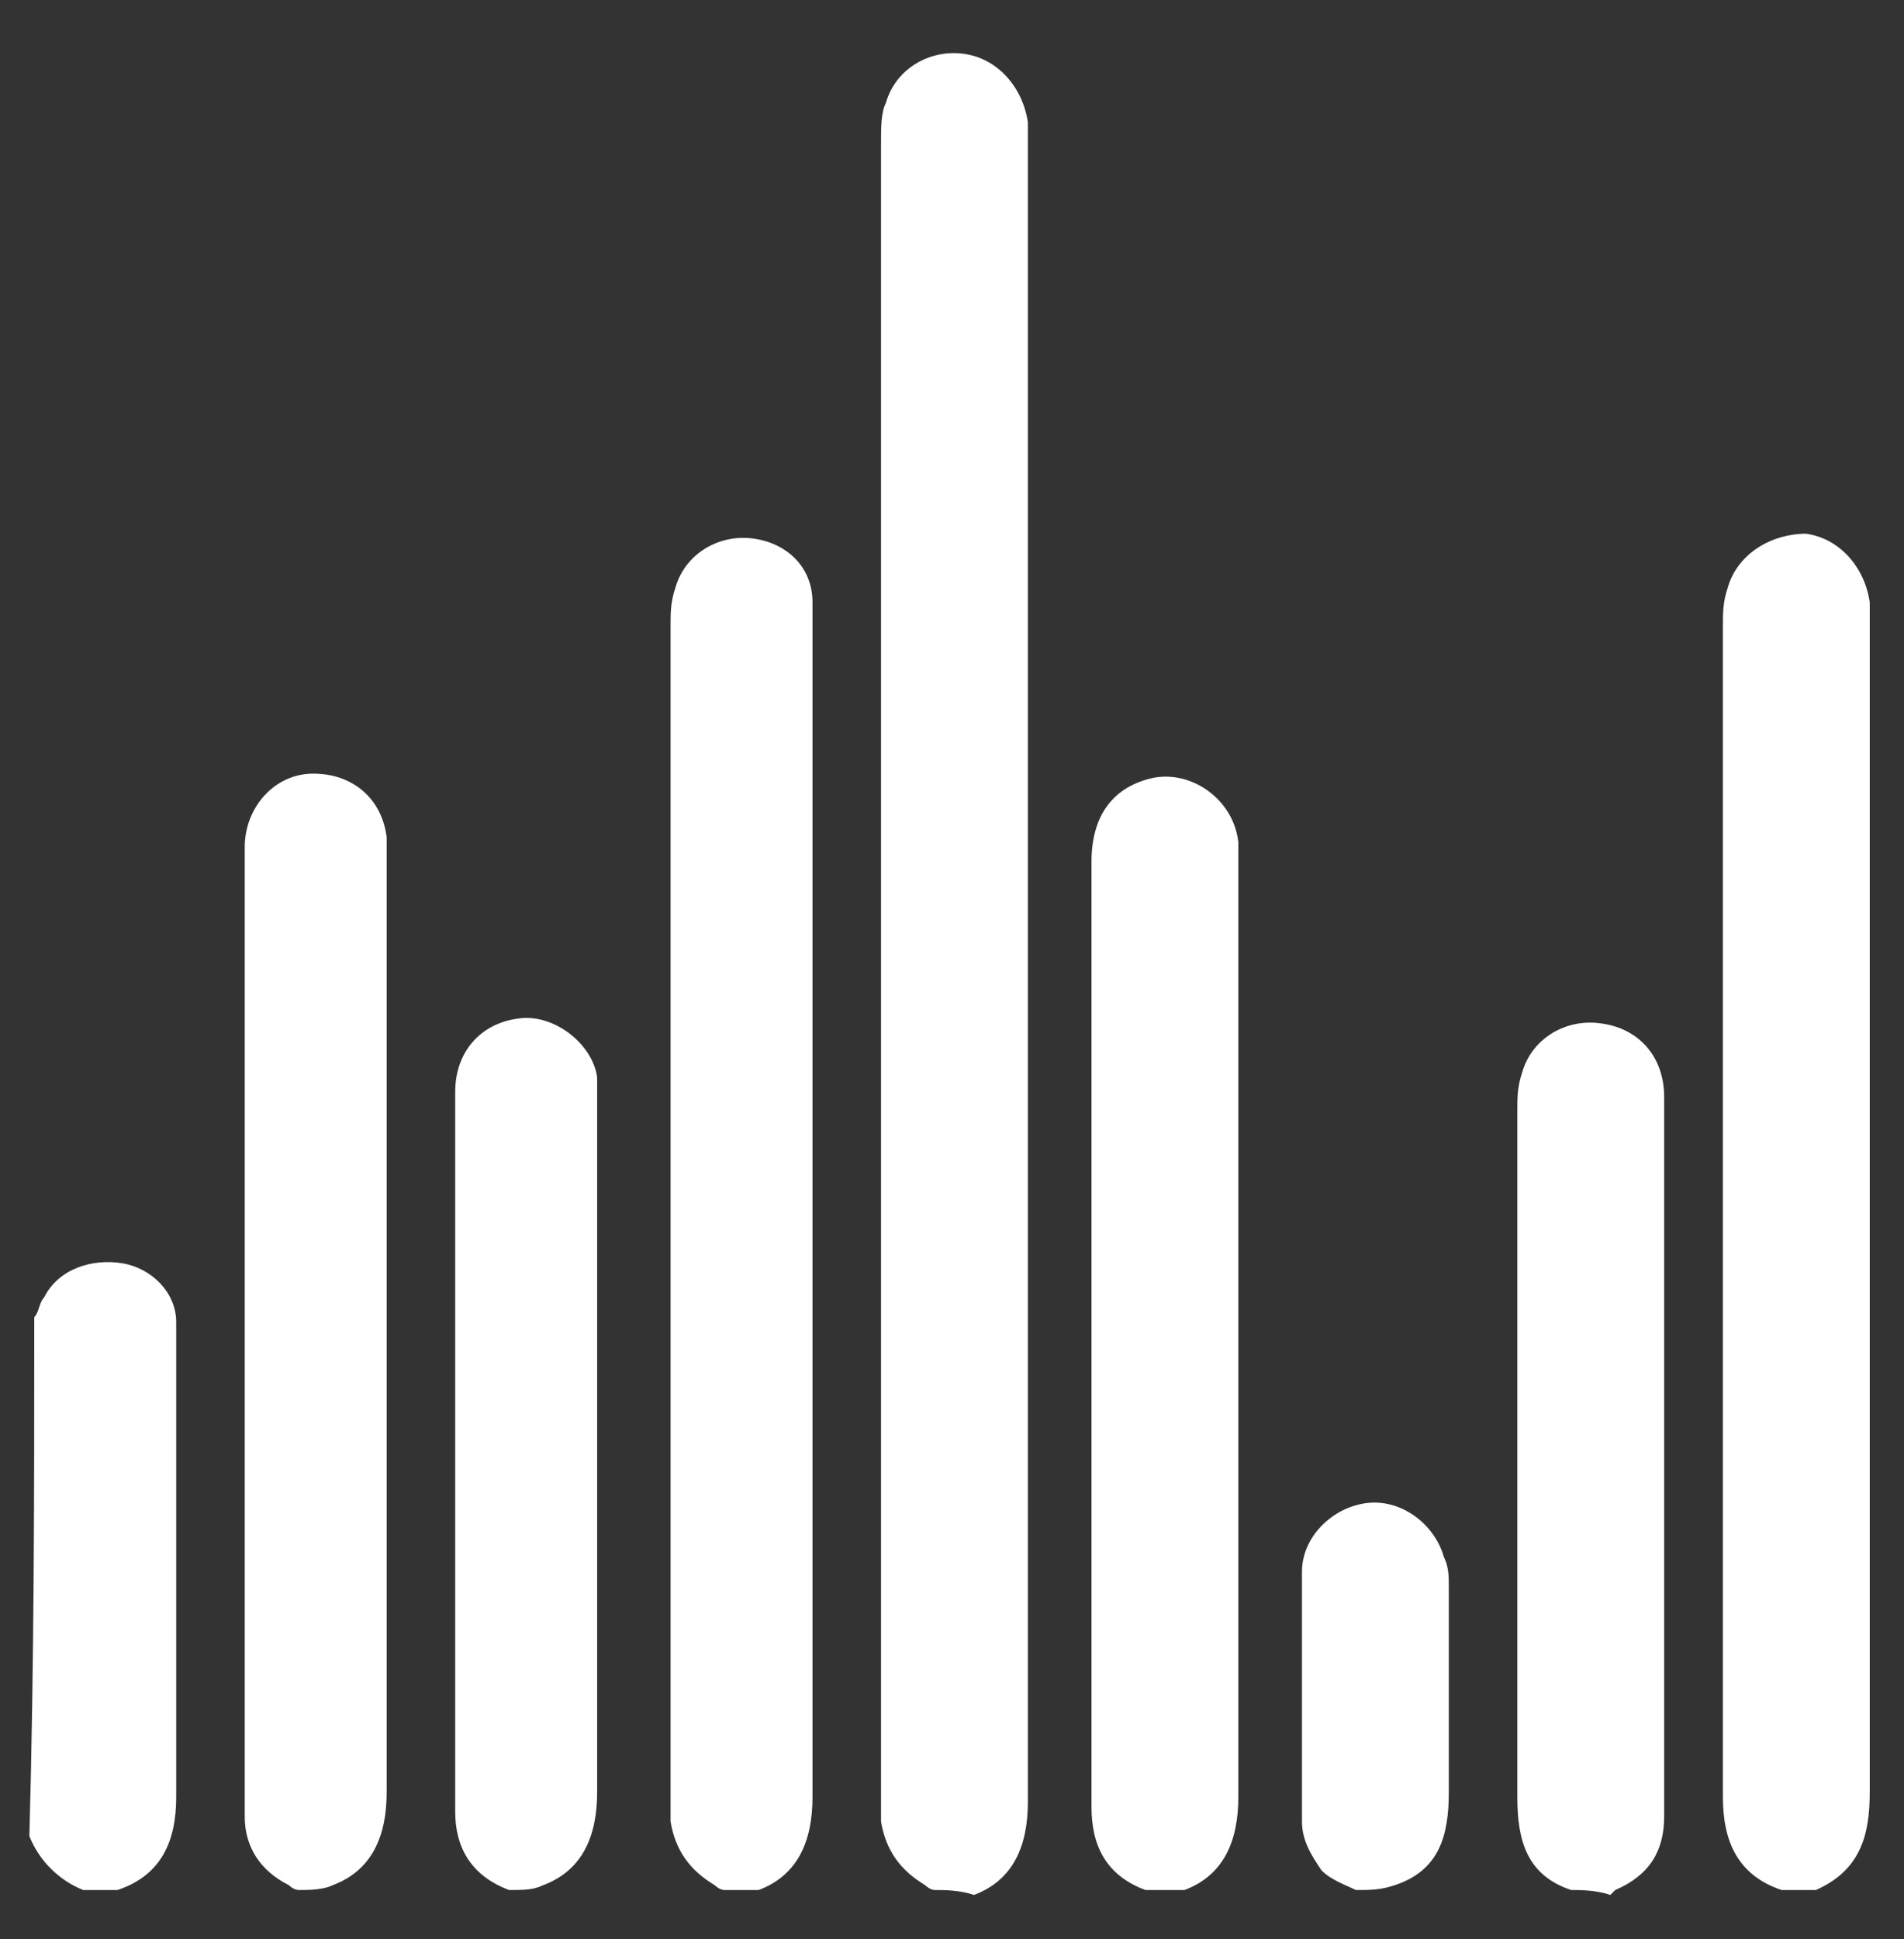
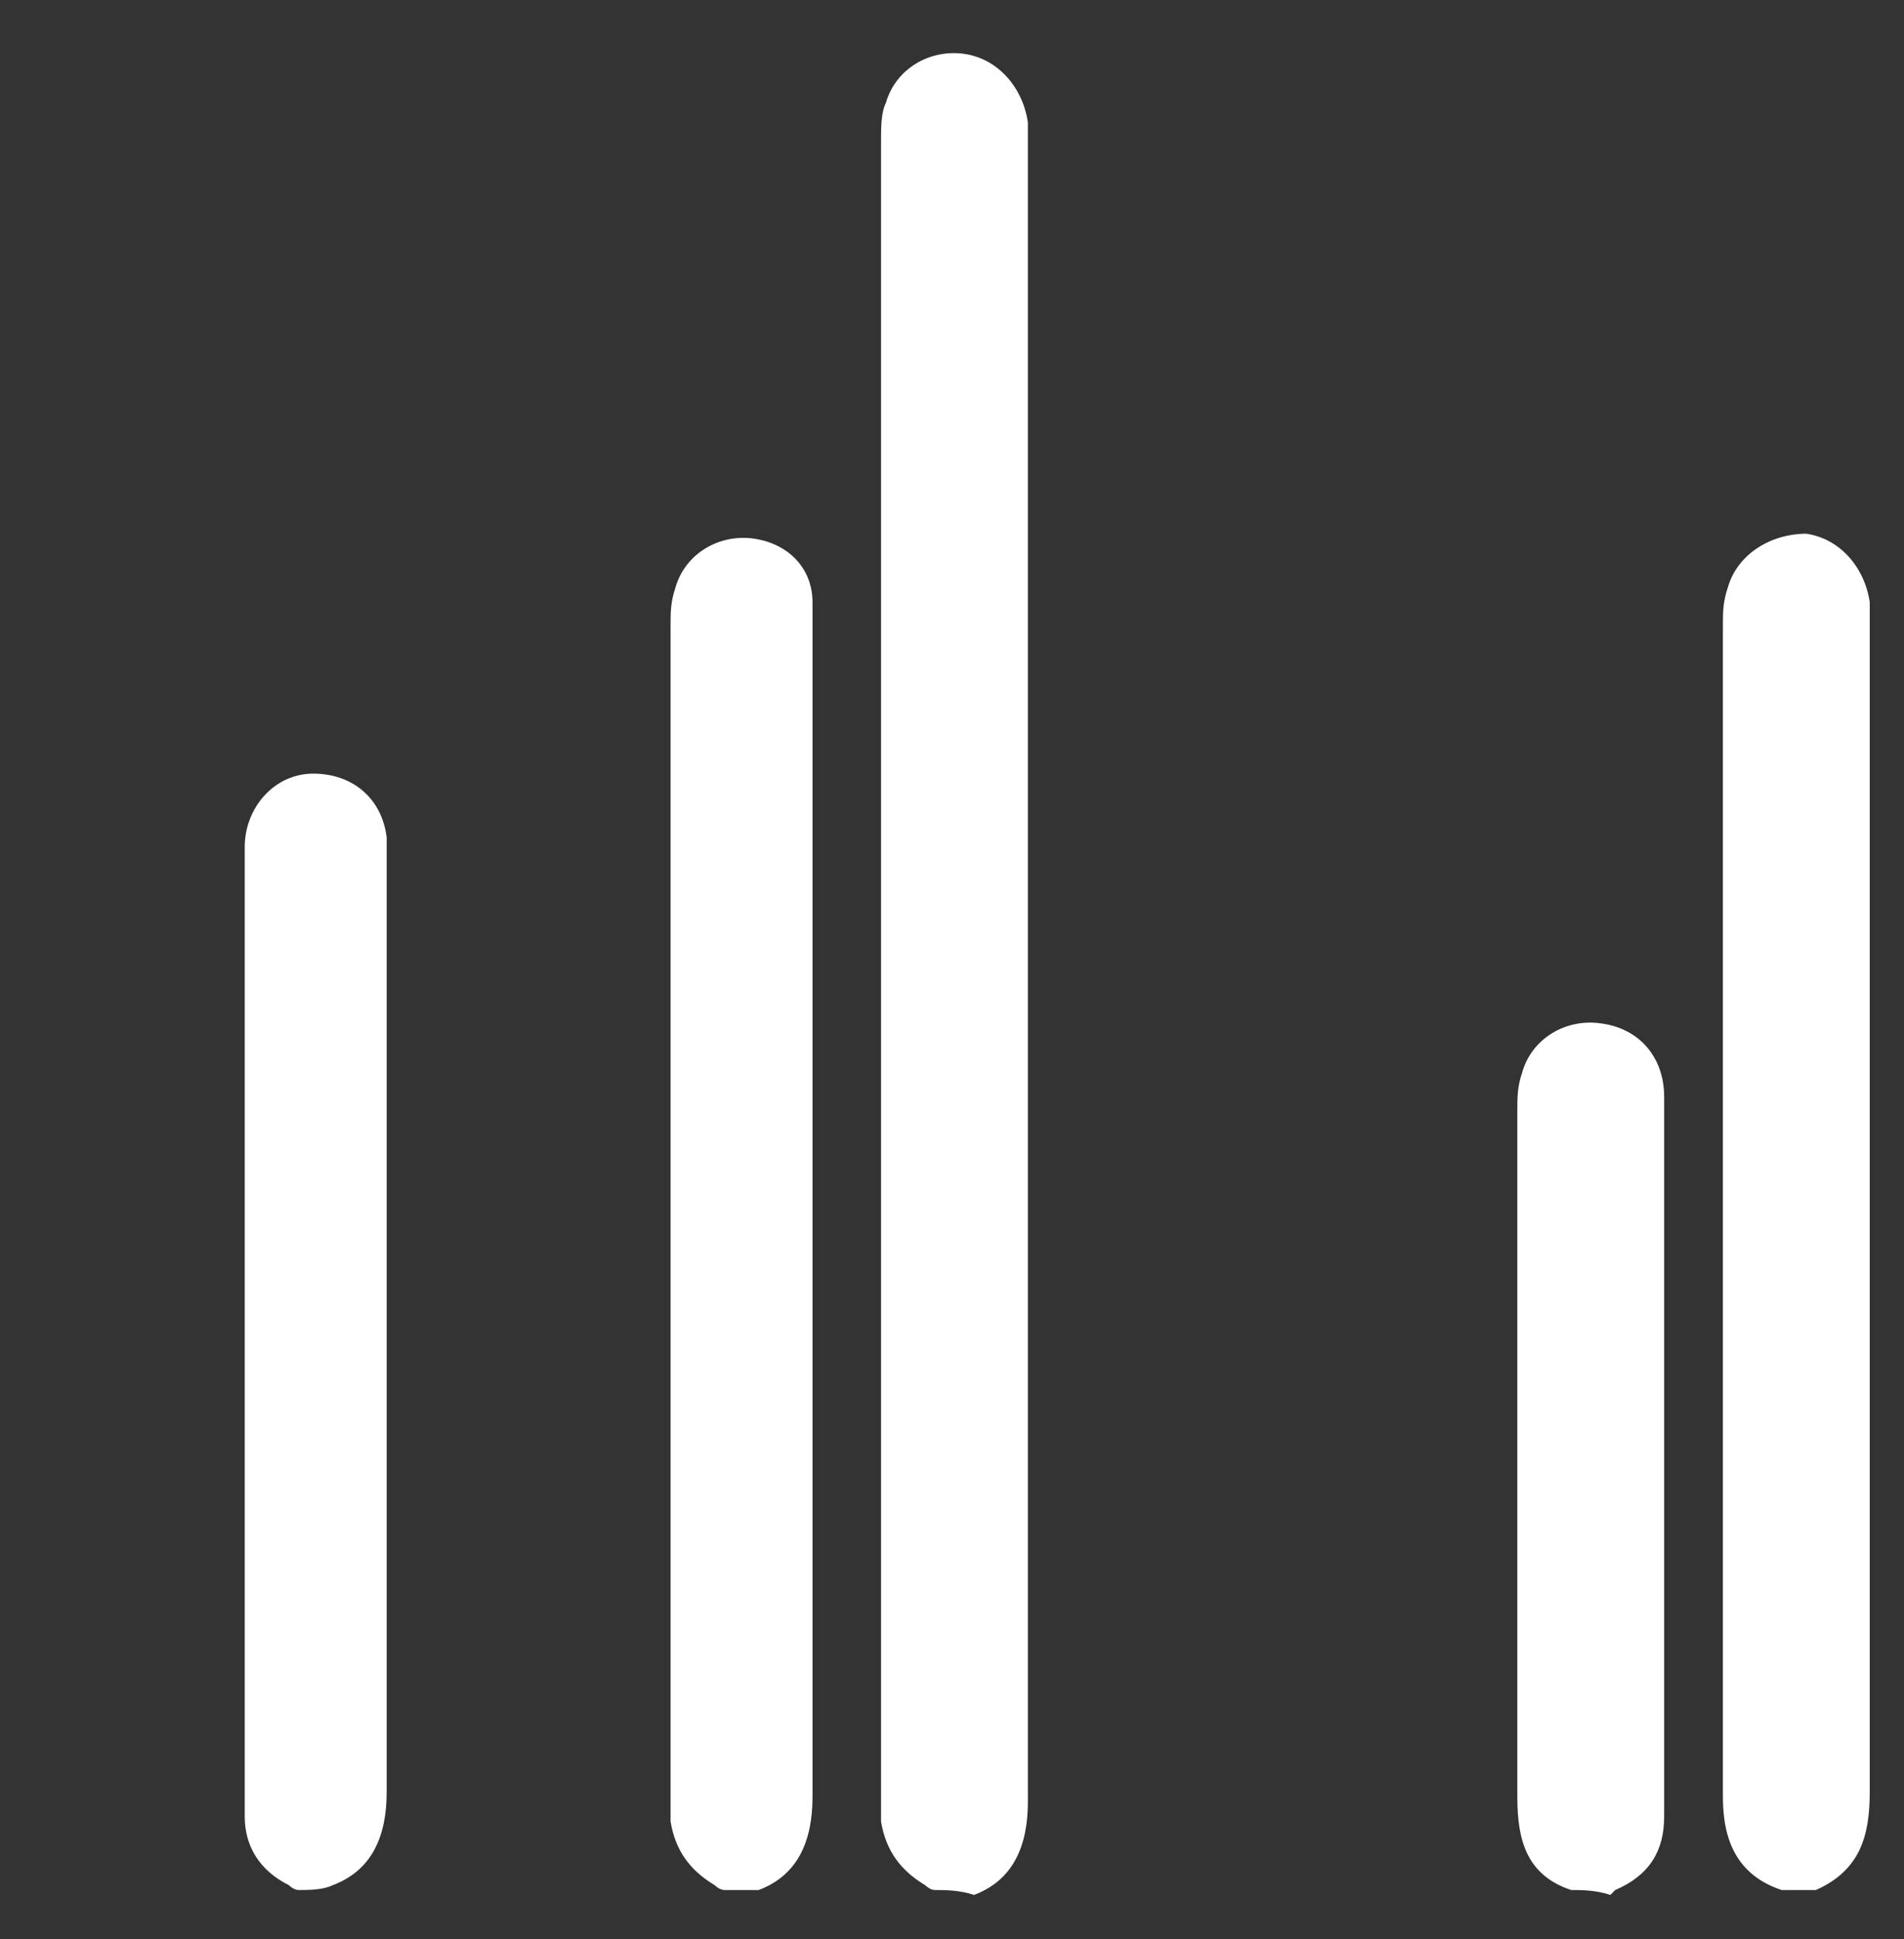
<svg xmlns="http://www.w3.org/2000/svg" version="1.1" id="Layer_1" x="0px" y="0px" viewBox="0 0 38.9 39.6" style="enable-background:new 0 0 38.9 39.6;" xml:space="preserve">
  <rect x="0" y="0" width="38.9" height="39.6" fill="#333333" stroke="none" />
  <style type="text/css">
	.st0{fill:#FFFFFF;}
</style>
  <g id="gpTQMy.tif">
    <g>
      <path class="st0" d="M19.1,38.6c-0.1,0-0.2-0.1-0.2-0.1c-0.5-0.3-0.8-0.7-0.9-1.3c0-0.1,0-0.3,0-0.4c0-11.3,0-22.6,0-33.9    c0-0.3,0-0.6,0.1-0.8c0.2-0.7,0.9-1.1,1.6-1c0.7,0.1,1.2,0.7,1.3,1.4c0,0.2,0,0.3,0,0.5c0,11.3,0,22.5,0,33.8    c0,0.9-0.3,1.6-1.1,1.9C19.6,38.6,19.3,38.6,19.1,38.6z" />
      <path class="st0" d="M36.4,38.6c-0.9-0.3-1.2-1-1.2-1.9c0-8,0-15.9,0-23.9c0-0.3,0-0.5,0.1-0.8c0.2-0.7,0.9-1.1,1.6-1.1    c0.7,0.1,1.2,0.7,1.3,1.4c0,0.1,0,0.3,0,0.4c0,8,0,15.9,0,23.9c0,0.9-0.2,1.6-1.1,2C36.9,38.6,36.6,38.6,36.4,38.6z" />
      <path class="st0" d="M14.8,38.6c-0.1,0-0.2-0.1-0.2-0.1c-0.5-0.3-0.8-0.7-0.9-1.3c0-0.1,0-0.3,0-0.4c0-8,0-16,0-24    c0-0.3,0-0.5,0.1-0.8c0.2-0.7,0.9-1.1,1.6-1c0.7,0.1,1.2,0.6,1.2,1.3c0,0.2,0,0.3,0,0.5c0,8,0,15.9,0,23.9c0,0.9-0.3,1.6-1.1,1.9    C15.2,38.6,15,38.6,14.8,38.6z" />
      <path class="st0" d="M6.1,38.6c-0.1,0-0.2-0.1-0.2-0.1C5.3,38.2,5,37.7,5,37.1c0-6.6,0-13.2,0-19.8c0-0.8,0.6-1.5,1.4-1.5    c0.8,0,1.4,0.5,1.5,1.3c0,0.2,0,0.4,0,0.6c0,6.3,0,12.6,0,18.9c0,0.9-0.3,1.6-1.1,1.9C6.6,38.6,6.3,38.6,6.1,38.6z" />
-       <path class="st0" d="M23.4,38.6C23.4,38.6,23.4,38.5,23.4,38.6c-0.8-0.3-1.1-0.9-1.1-1.7c0-1.8,0-3.7,0-5.5c0-4.6,0-9.2,0-13.8    c0-0.9,0.4-1.5,1.2-1.7c0.8-0.2,1.7,0.4,1.8,1.3c0,0.2,0,0.4,0,0.6c0,6.3,0,12.6,0,18.9c0,0.9-0.3,1.6-1.1,1.9    C23.9,38.6,23.7,38.6,23.4,38.6z" />
-       <path class="st0" d="M10.4,38.6C10.4,38.6,10.4,38.5,10.4,38.6c-0.8-0.3-1.1-0.9-1.1-1.6c0-3.1,0-6.2,0-9.3c0-1.8,0-3.6,0-5.4    c0-0.8,0.5-1.4,1.3-1.5c0.7-0.1,1.5,0.5,1.6,1.2c0,0.2,0,0.4,0,0.6c0,4.7,0,9.3,0,14c0,0.9-0.3,1.6-1.1,1.9    C10.9,38.6,10.7,38.6,10.4,38.6z" />
-       <path class="st0" d="M32.1,38.6c-0.9-0.3-1.1-1-1.1-1.9c0-4.7,0-9.3,0-14c0-0.3,0-0.5,0.1-0.8c0.2-0.7,0.9-1.1,1.6-1    c0.8,0.1,1.3,0.7,1.3,1.5c0,4.2,0,8.5,0,12.7c0,0.7,0,1.3,0,2c0,0.7-0.3,1.2-1,1.5c0,0-0.1,0.1-0.1,0.1    C32.6,38.6,32.3,38.6,32.1,38.6z" />
-       <path class="st0" d="M0.7,26.9c0.1-0.1,0.1-0.3,0.2-0.4c0.3-0.6,1-0.8,1.6-0.7c0.6,0.1,1.1,0.6,1.1,1.2c0,0.2,0,0.4,0,0.6    c0,3,0,6,0,9.1c0,0.9-0.3,1.6-1.2,1.9c-0.2,0-0.5,0-0.7,0c-0.5-0.2-0.9-0.6-1.1-1.1C0.7,33.9,0.7,30.4,0.7,26.9z" />
-       <path class="st0" d="M27.7,38.6c-0.2-0.1-0.5-0.2-0.7-0.4c-0.2-0.3-0.4-0.6-0.4-1c0-1.7,0-3.4,0-5.1c0-0.7,0.6-1.3,1.3-1.4    c0.7-0.1,1.4,0.4,1.6,1.1c0.1,0.2,0.1,0.4,0.1,0.6c0,1.4,0,2.8,0,4.2c0,0.9-0.2,1.6-1.1,1.9C28.2,38.6,28,38.6,27.7,38.6z" />
+       <path class="st0" d="M32.1,38.6c-0.9-0.3-1.1-1-1.1-1.9c0-4.7,0-9.3,0-14c0-0.3,0-0.5,0.1-0.8c0.2-0.7,0.9-1.1,1.6-1    c0.8,0.1,1.3,0.7,1.3,1.5c0,4.2,0,8.5,0,12.7c0,0.7,0,1.3,0,2c0,0.7-0.3,1.2-1,1.5c0,0-0.1,0.1-0.1,0.1    C32.6,38.6,32.3,38.6,32.1,38.6" />
    </g>
  </g>
</svg>